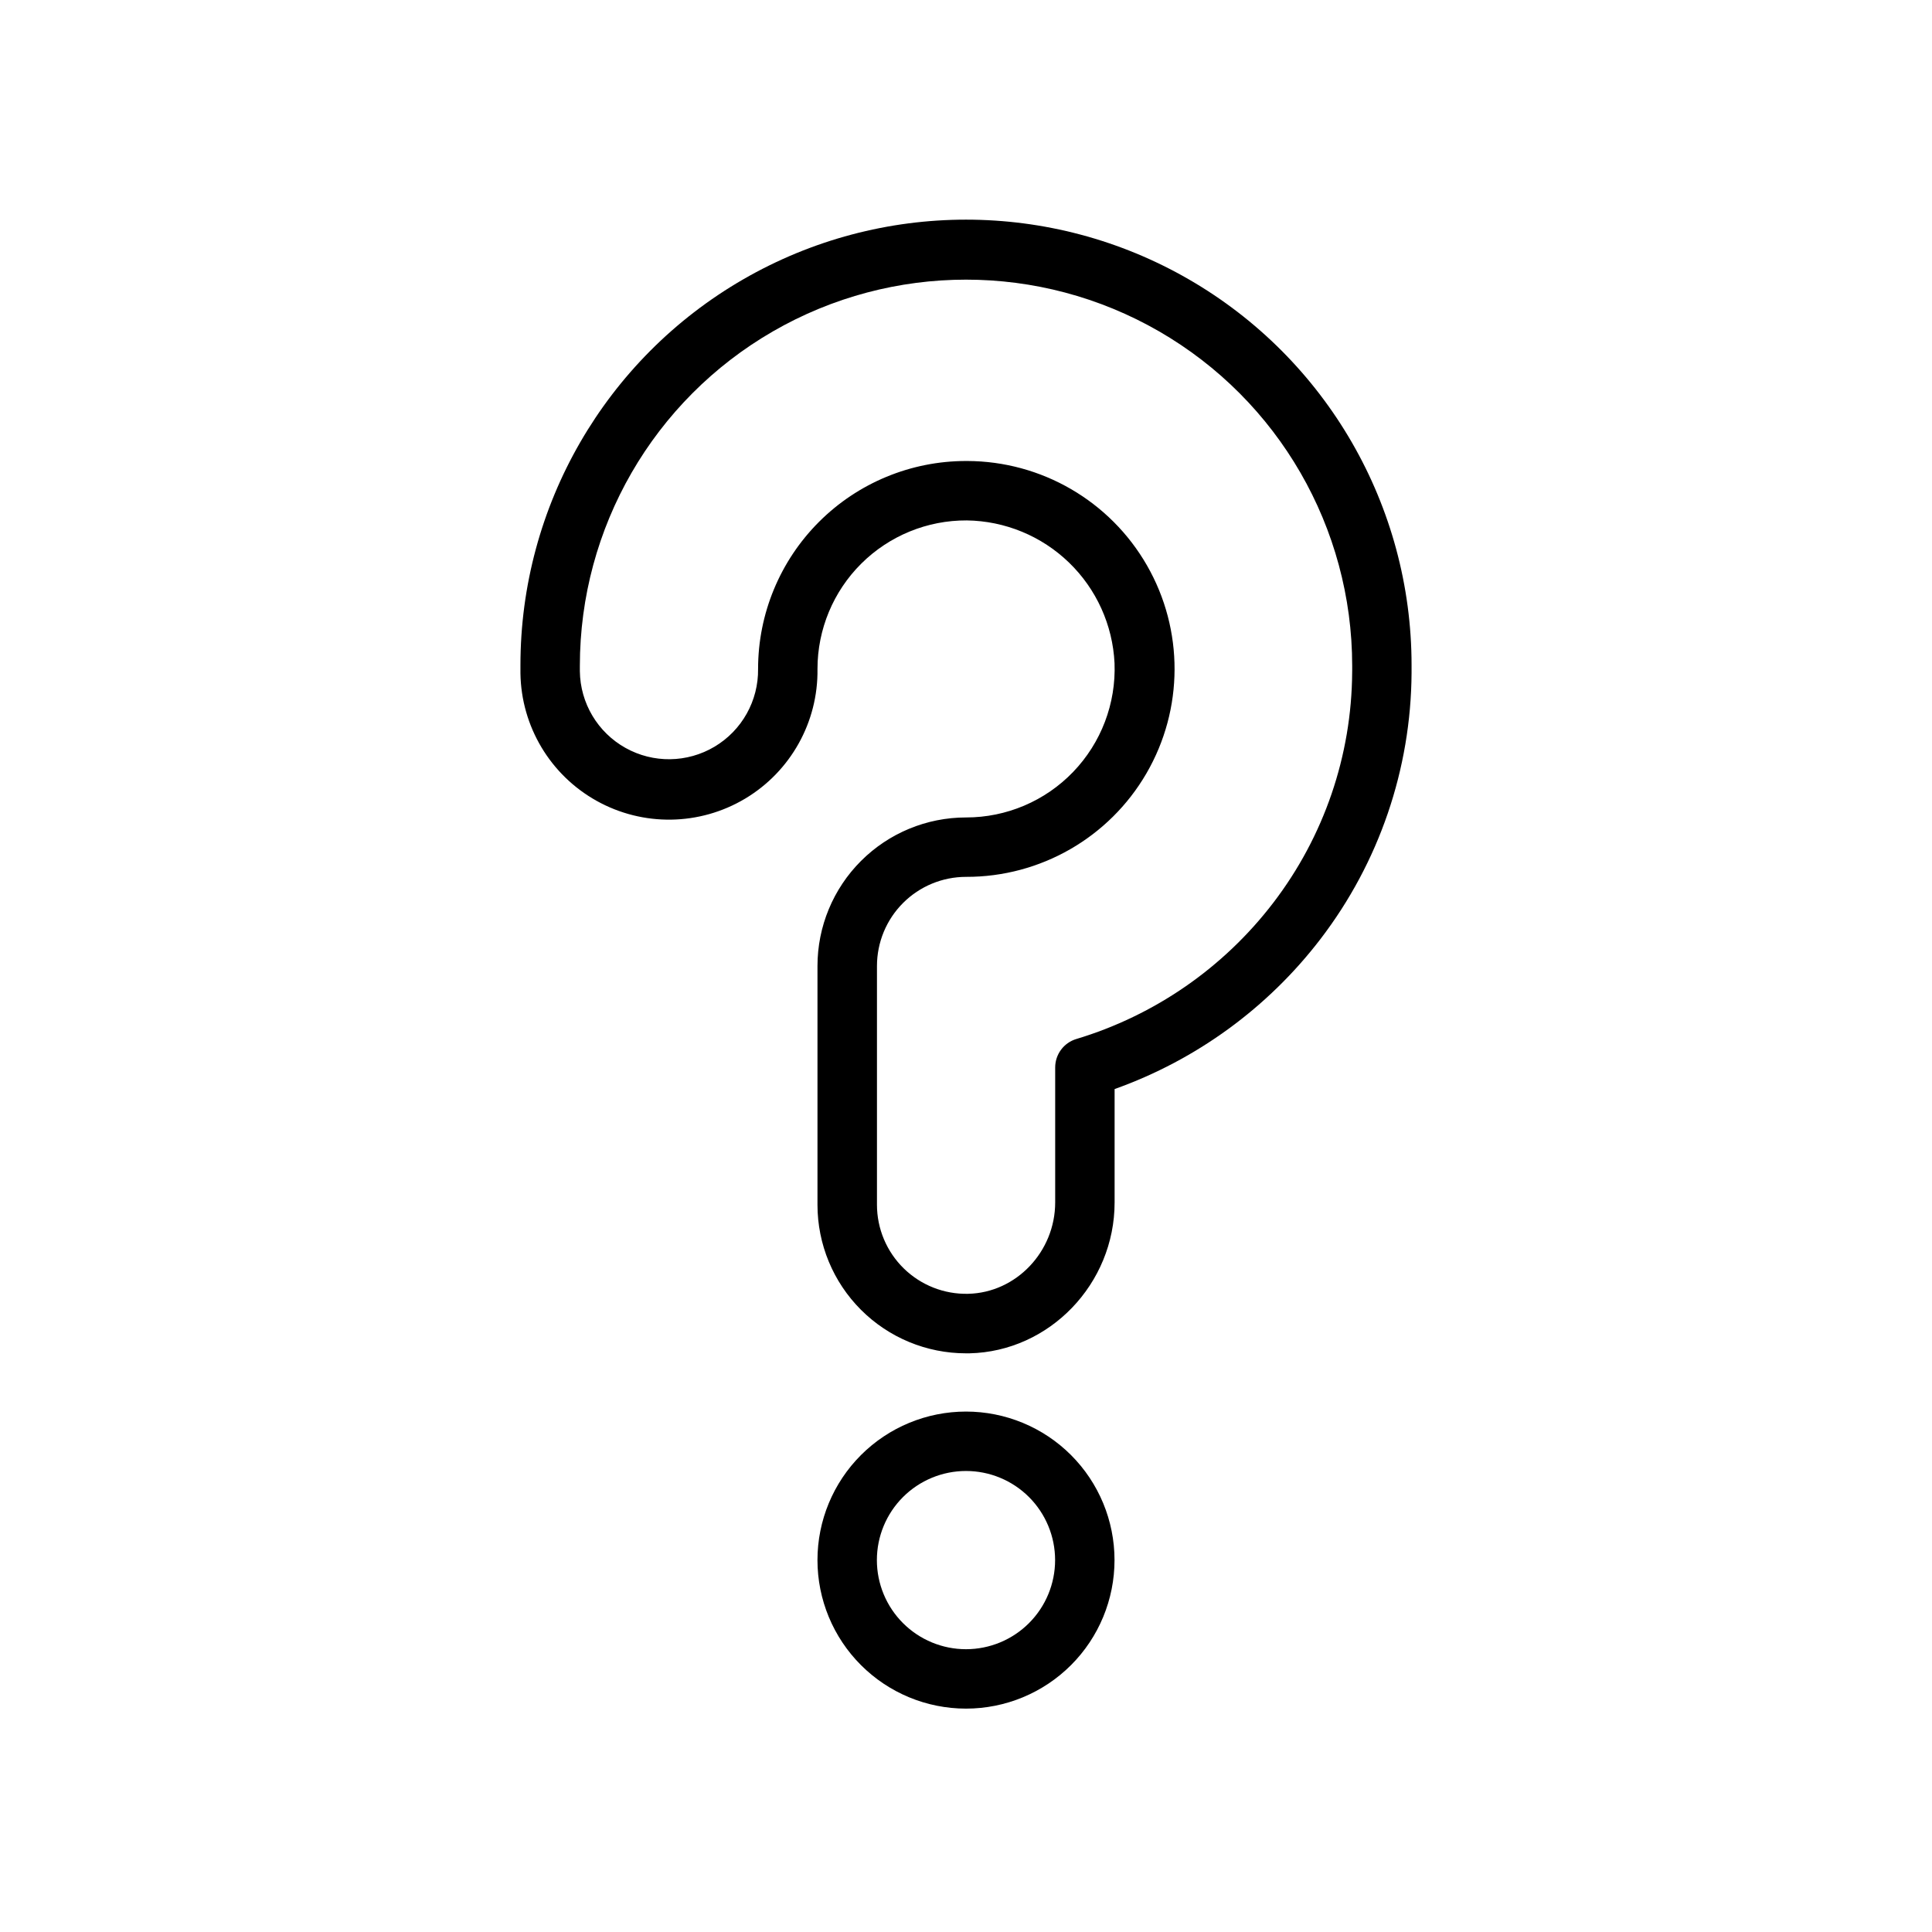
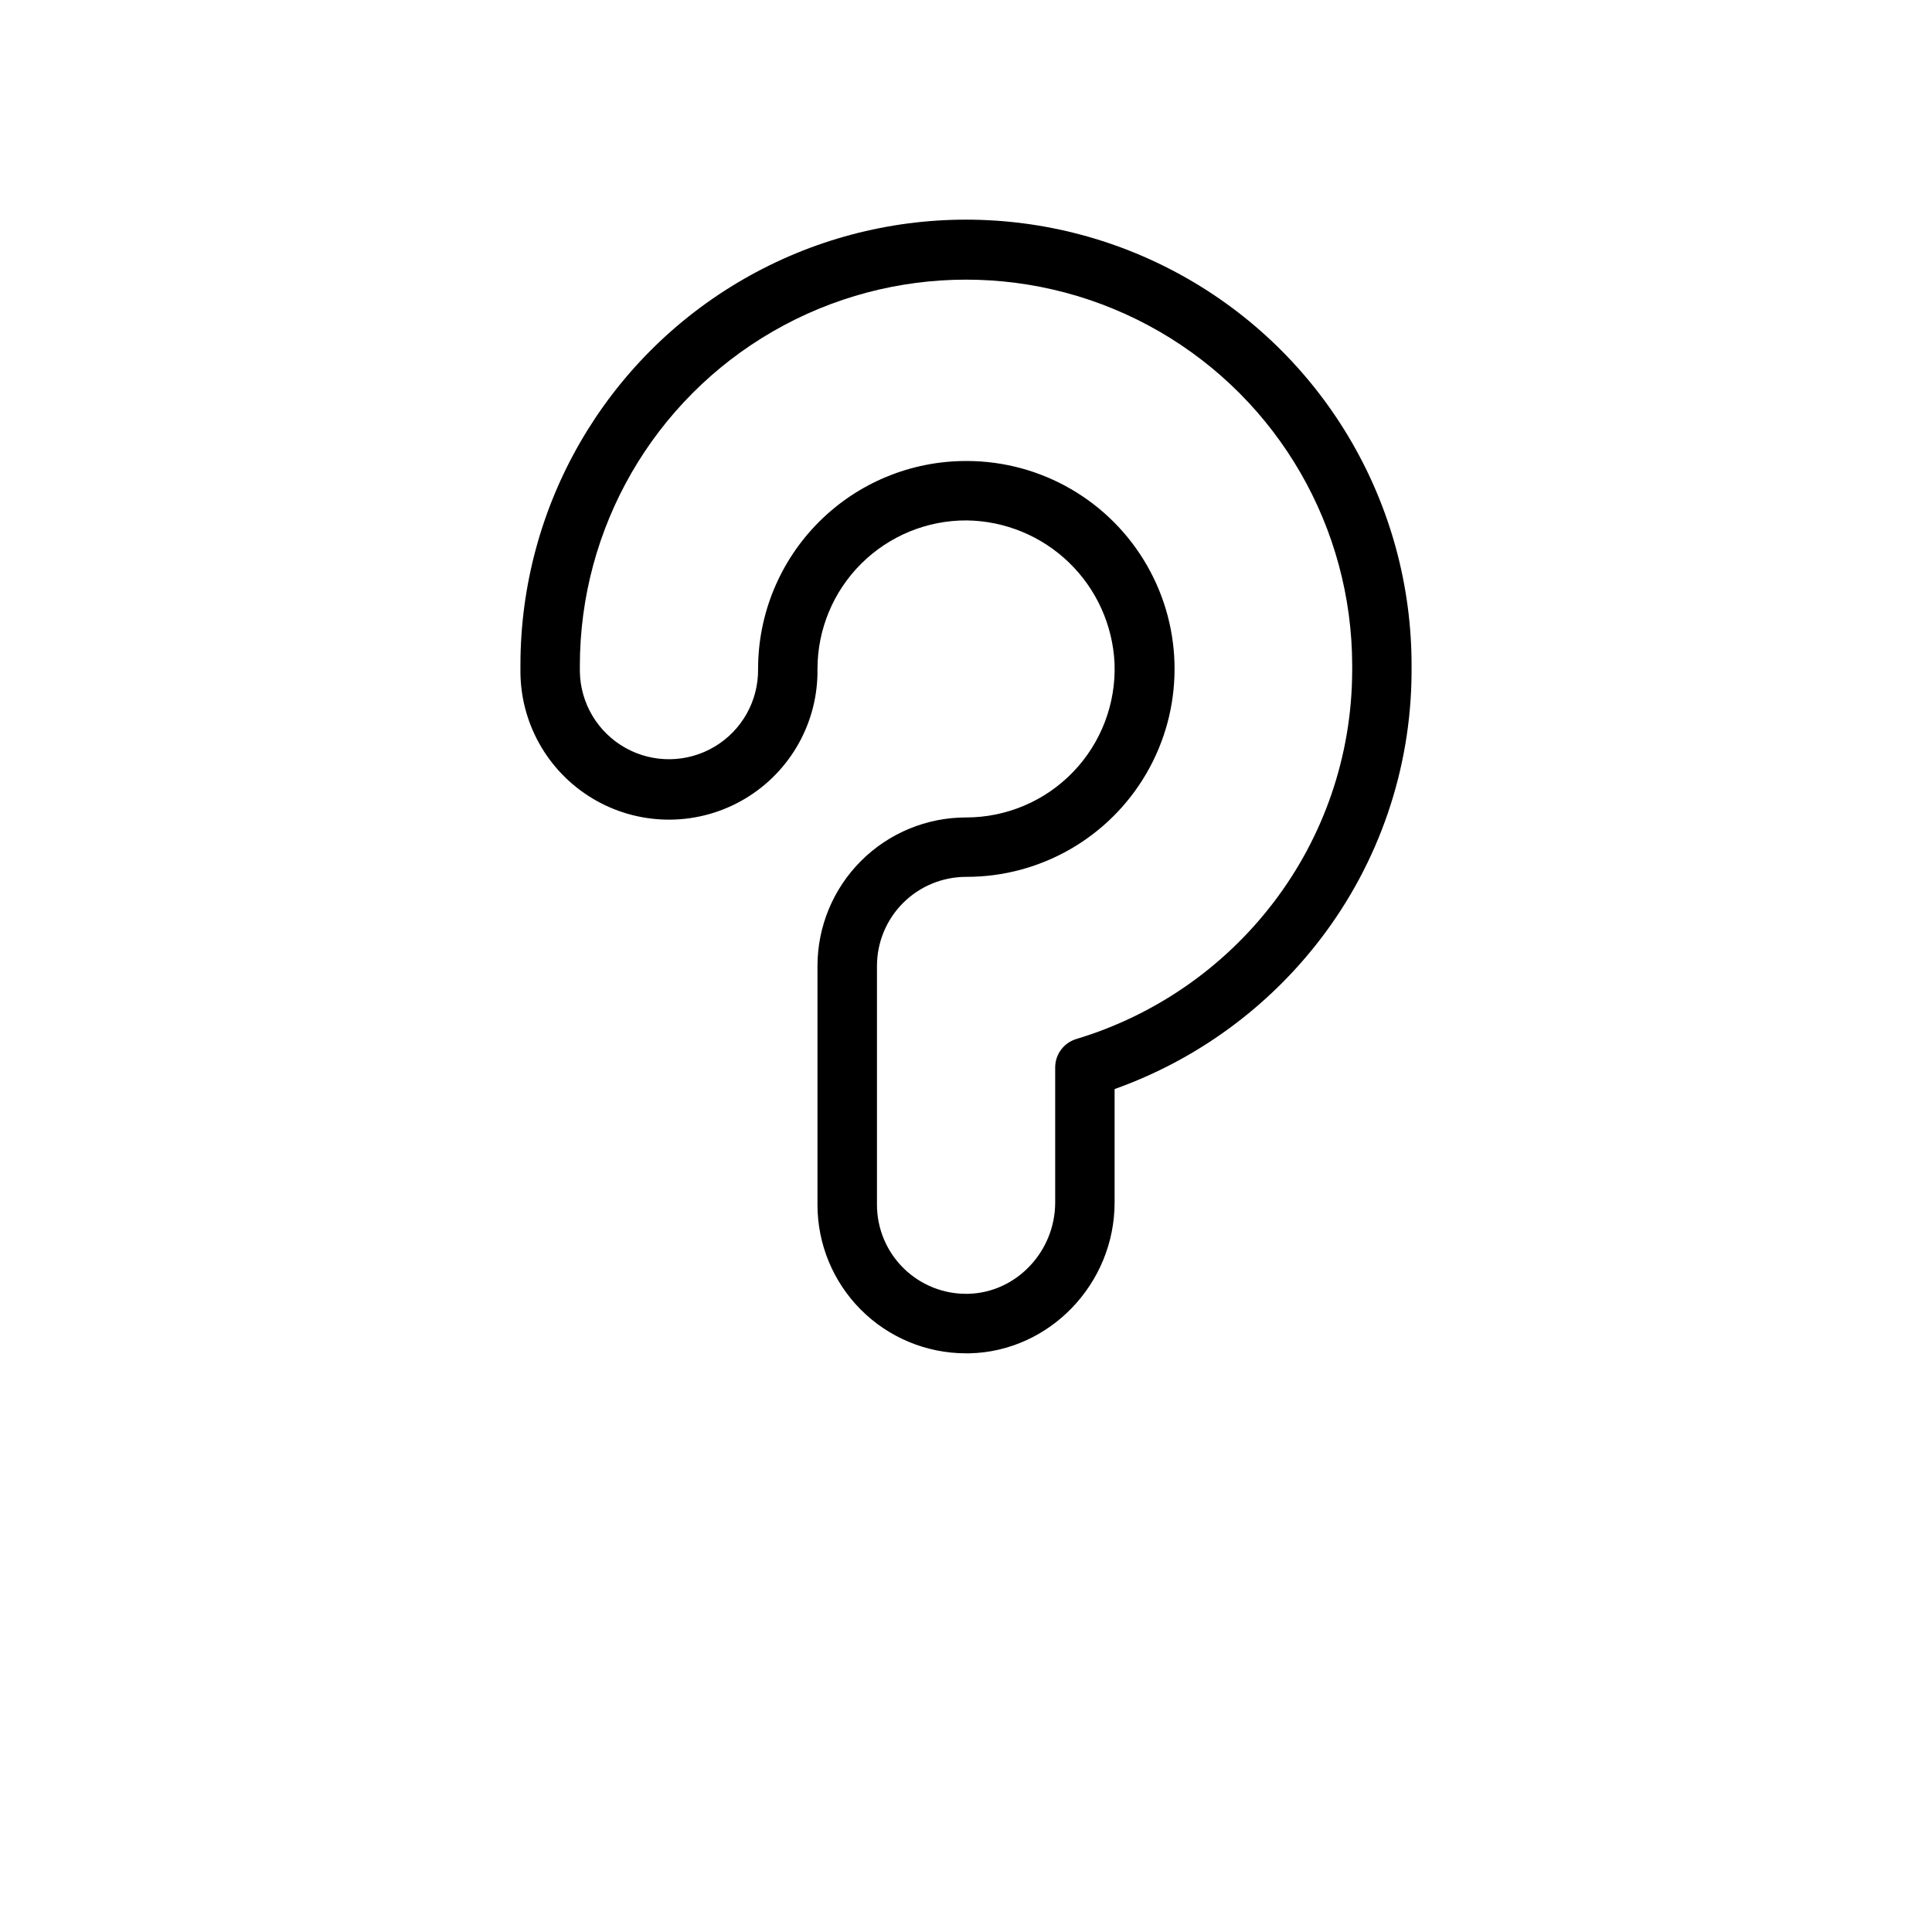
<svg xmlns="http://www.w3.org/2000/svg" fill="#000000" width="800px" height="800px" version="1.1" viewBox="144 144 512 512">
  <g>
-     <path d="m400 518.08c-10.441 0-20.453 4.148-27.832 11.527-7.383 7.383-11.531 17.395-11.531 27.832 0 10.441 4.148 20.453 11.531 27.832 7.379 7.383 17.391 11.531 27.832 11.531 10.438 0 20.449-4.148 27.832-11.531 7.379-7.379 11.527-17.391 11.527-27.832 0-10.438-4.148-20.449-11.527-27.832-7.383-7.379-17.395-11.527-27.832-11.527zm0 62.977c-6.266 0-12.273-2.488-16.699-6.918-4.43-4.426-6.918-10.434-6.918-16.699 0-6.262 2.488-12.27 6.918-16.699 4.426-4.426 10.434-6.914 16.699-6.914 6.262 0 12.27 2.488 16.699 6.914 4.426 4.43 6.914 10.438 6.914 16.699 0 6.266-2.488 12.273-6.914 16.699-4.43 4.43-10.438 6.918-16.699 6.918z" />
-     <path d="m518.08 320.29c0-42.184-22.504-81.168-59.039-102.26-36.535-21.094-81.547-21.094-118.08 0-36.531 21.09-59.039 60.074-59.039 102.26v1.031 1.102 0.004c0.207 14.062 7.898 26.945 20.18 33.801 12.281 6.852 27.285 6.633 39.359-0.578 12.074-7.207 19.387-20.312 19.18-34.375 0-10.473 4.176-20.516 11.602-27.902 7.426-7.391 17.492-11.512 27.969-11.457 10.113 0.137 19.793 4.125 27.066 11.148 7.277 7.027 11.598 16.566 12.086 26.668 0.418 10.703-3.539 21.117-10.969 28.836-7.426 7.719-17.68 12.078-28.391 12.066-10.441 0-20.453 4.148-27.832 11.531-7.383 7.379-11.531 17.391-11.531 27.832v63.293-0.004c0 10.441 4.148 20.449 11.531 27.832 7.379 7.383 17.391 11.527 27.832 11.527h0.914c21.215-0.473 38.465-18.41 38.465-39.98v-30.051c21.645-7.715 40.598-21.527 54.57-39.773 15.512-20.254 23.984-45.02 24.129-70.531v-1.031-0.988zm-15.742 1.664v0.195c-0.129 22.109-7.477 43.57-20.922 61.117-13.164 17.203-31.41 29.828-52.152 36.074-3.34 0.992-5.629 4.062-5.629 7.547v35.75c0 13.078-10.352 23.949-23.066 24.234h0.004c-6.359 0.148-12.508-2.273-17.059-6.719-4.547-4.445-7.113-10.535-7.109-16.895v-63.262c0-6.266 2.488-12.273 6.918-16.699 4.426-4.43 10.434-6.918 16.699-6.918 19.684 0.051 37.906-10.402 47.793-27.426 9.891-17.023 9.945-38.027 0.148-55.102-9.797-17.078-27.961-27.629-47.648-27.68h-0.312c-14.617 0-28.633 5.805-38.965 16.137-10.336 10.336-16.141 24.352-16.141 38.965 0.113 8.438-4.285 16.293-11.535 20.609-7.25 4.316-16.254 4.438-23.617 0.316-7.363-4.121-11.969-11.859-12.078-20.297v-0.629-0.629-0.195c0-36.562 19.504-70.348 51.168-88.629 31.66-18.277 70.672-18.277 102.34 0 31.66 18.281 51.168 52.066 51.168 88.629v0.195 0.629 0.629z" />
+     <path d="m518.08 320.29c0-42.184-22.504-81.168-59.039-102.26-36.535-21.094-81.547-21.094-118.08 0-36.531 21.09-59.039 60.074-59.039 102.26v1.031 1.102 0.004c0.207 14.062 7.898 26.945 20.18 33.801 12.281 6.852 27.285 6.633 39.359-0.578 12.074-7.207 19.387-20.312 19.18-34.375 0-10.473 4.176-20.516 11.602-27.902 7.426-7.391 17.492-11.512 27.969-11.457 10.113 0.137 19.793 4.125 27.066 11.148 7.277 7.027 11.598 16.566 12.086 26.668 0.418 10.703-3.539 21.117-10.969 28.836-7.426 7.719-17.68 12.078-28.391 12.066-10.441 0-20.453 4.148-27.832 11.531-7.383 7.379-11.531 17.391-11.531 27.832v63.293-0.004c0 10.441 4.148 20.449 11.531 27.832 7.379 7.383 17.391 11.527 27.832 11.527h0.914c21.215-0.473 38.465-18.41 38.465-39.98v-30.051c21.645-7.715 40.598-21.527 54.57-39.773 15.512-20.254 23.984-45.02 24.129-70.531zm-15.742 1.664v0.195c-0.129 22.109-7.477 43.57-20.922 61.117-13.164 17.203-31.41 29.828-52.152 36.074-3.34 0.992-5.629 4.062-5.629 7.547v35.75c0 13.078-10.352 23.949-23.066 24.234h0.004c-6.359 0.148-12.508-2.273-17.059-6.719-4.547-4.445-7.113-10.535-7.109-16.895v-63.262c0-6.266 2.488-12.273 6.918-16.699 4.426-4.43 10.434-6.918 16.699-6.918 19.684 0.051 37.906-10.402 47.793-27.426 9.891-17.023 9.945-38.027 0.148-55.102-9.797-17.078-27.961-27.629-47.648-27.68h-0.312c-14.617 0-28.633 5.805-38.965 16.137-10.336 10.336-16.141 24.352-16.141 38.965 0.113 8.438-4.285 16.293-11.535 20.609-7.25 4.316-16.254 4.438-23.617 0.316-7.363-4.121-11.969-11.859-12.078-20.297v-0.629-0.629-0.195c0-36.562 19.504-70.348 51.168-88.629 31.66-18.277 70.672-18.277 102.34 0 31.66 18.281 51.168 52.066 51.168 88.629v0.195 0.629 0.629z" />
  </g>
</svg>